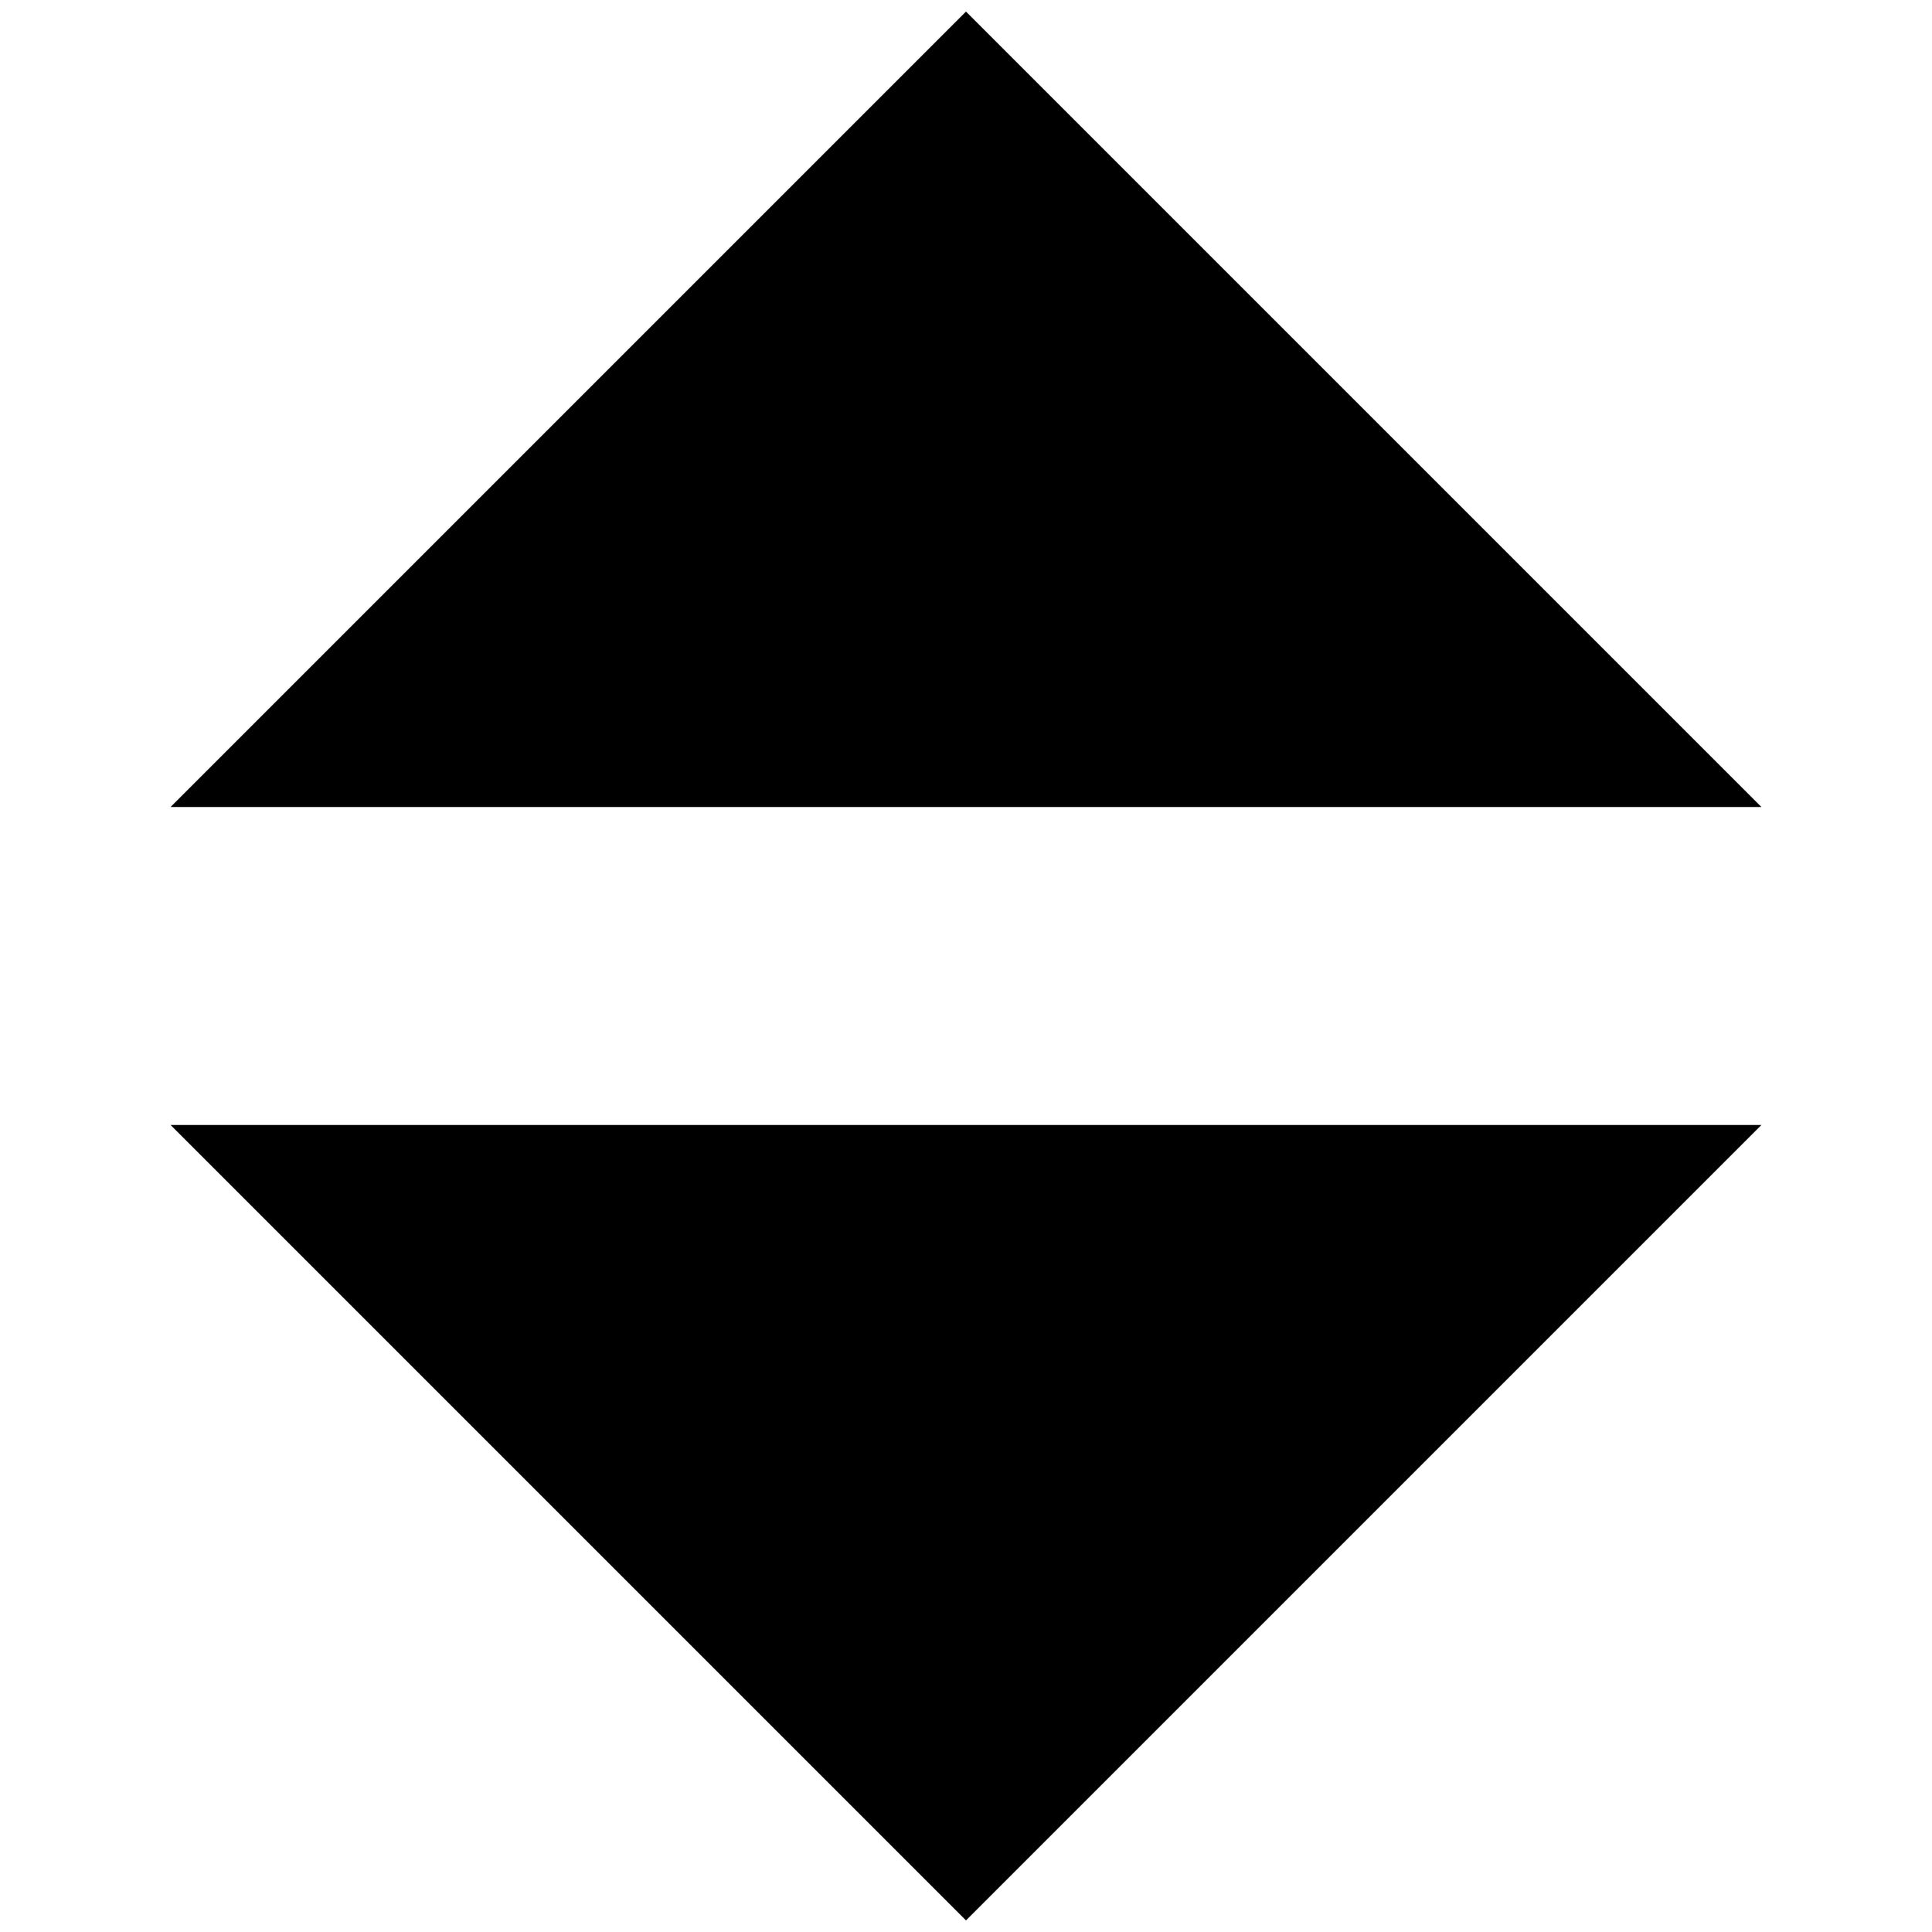
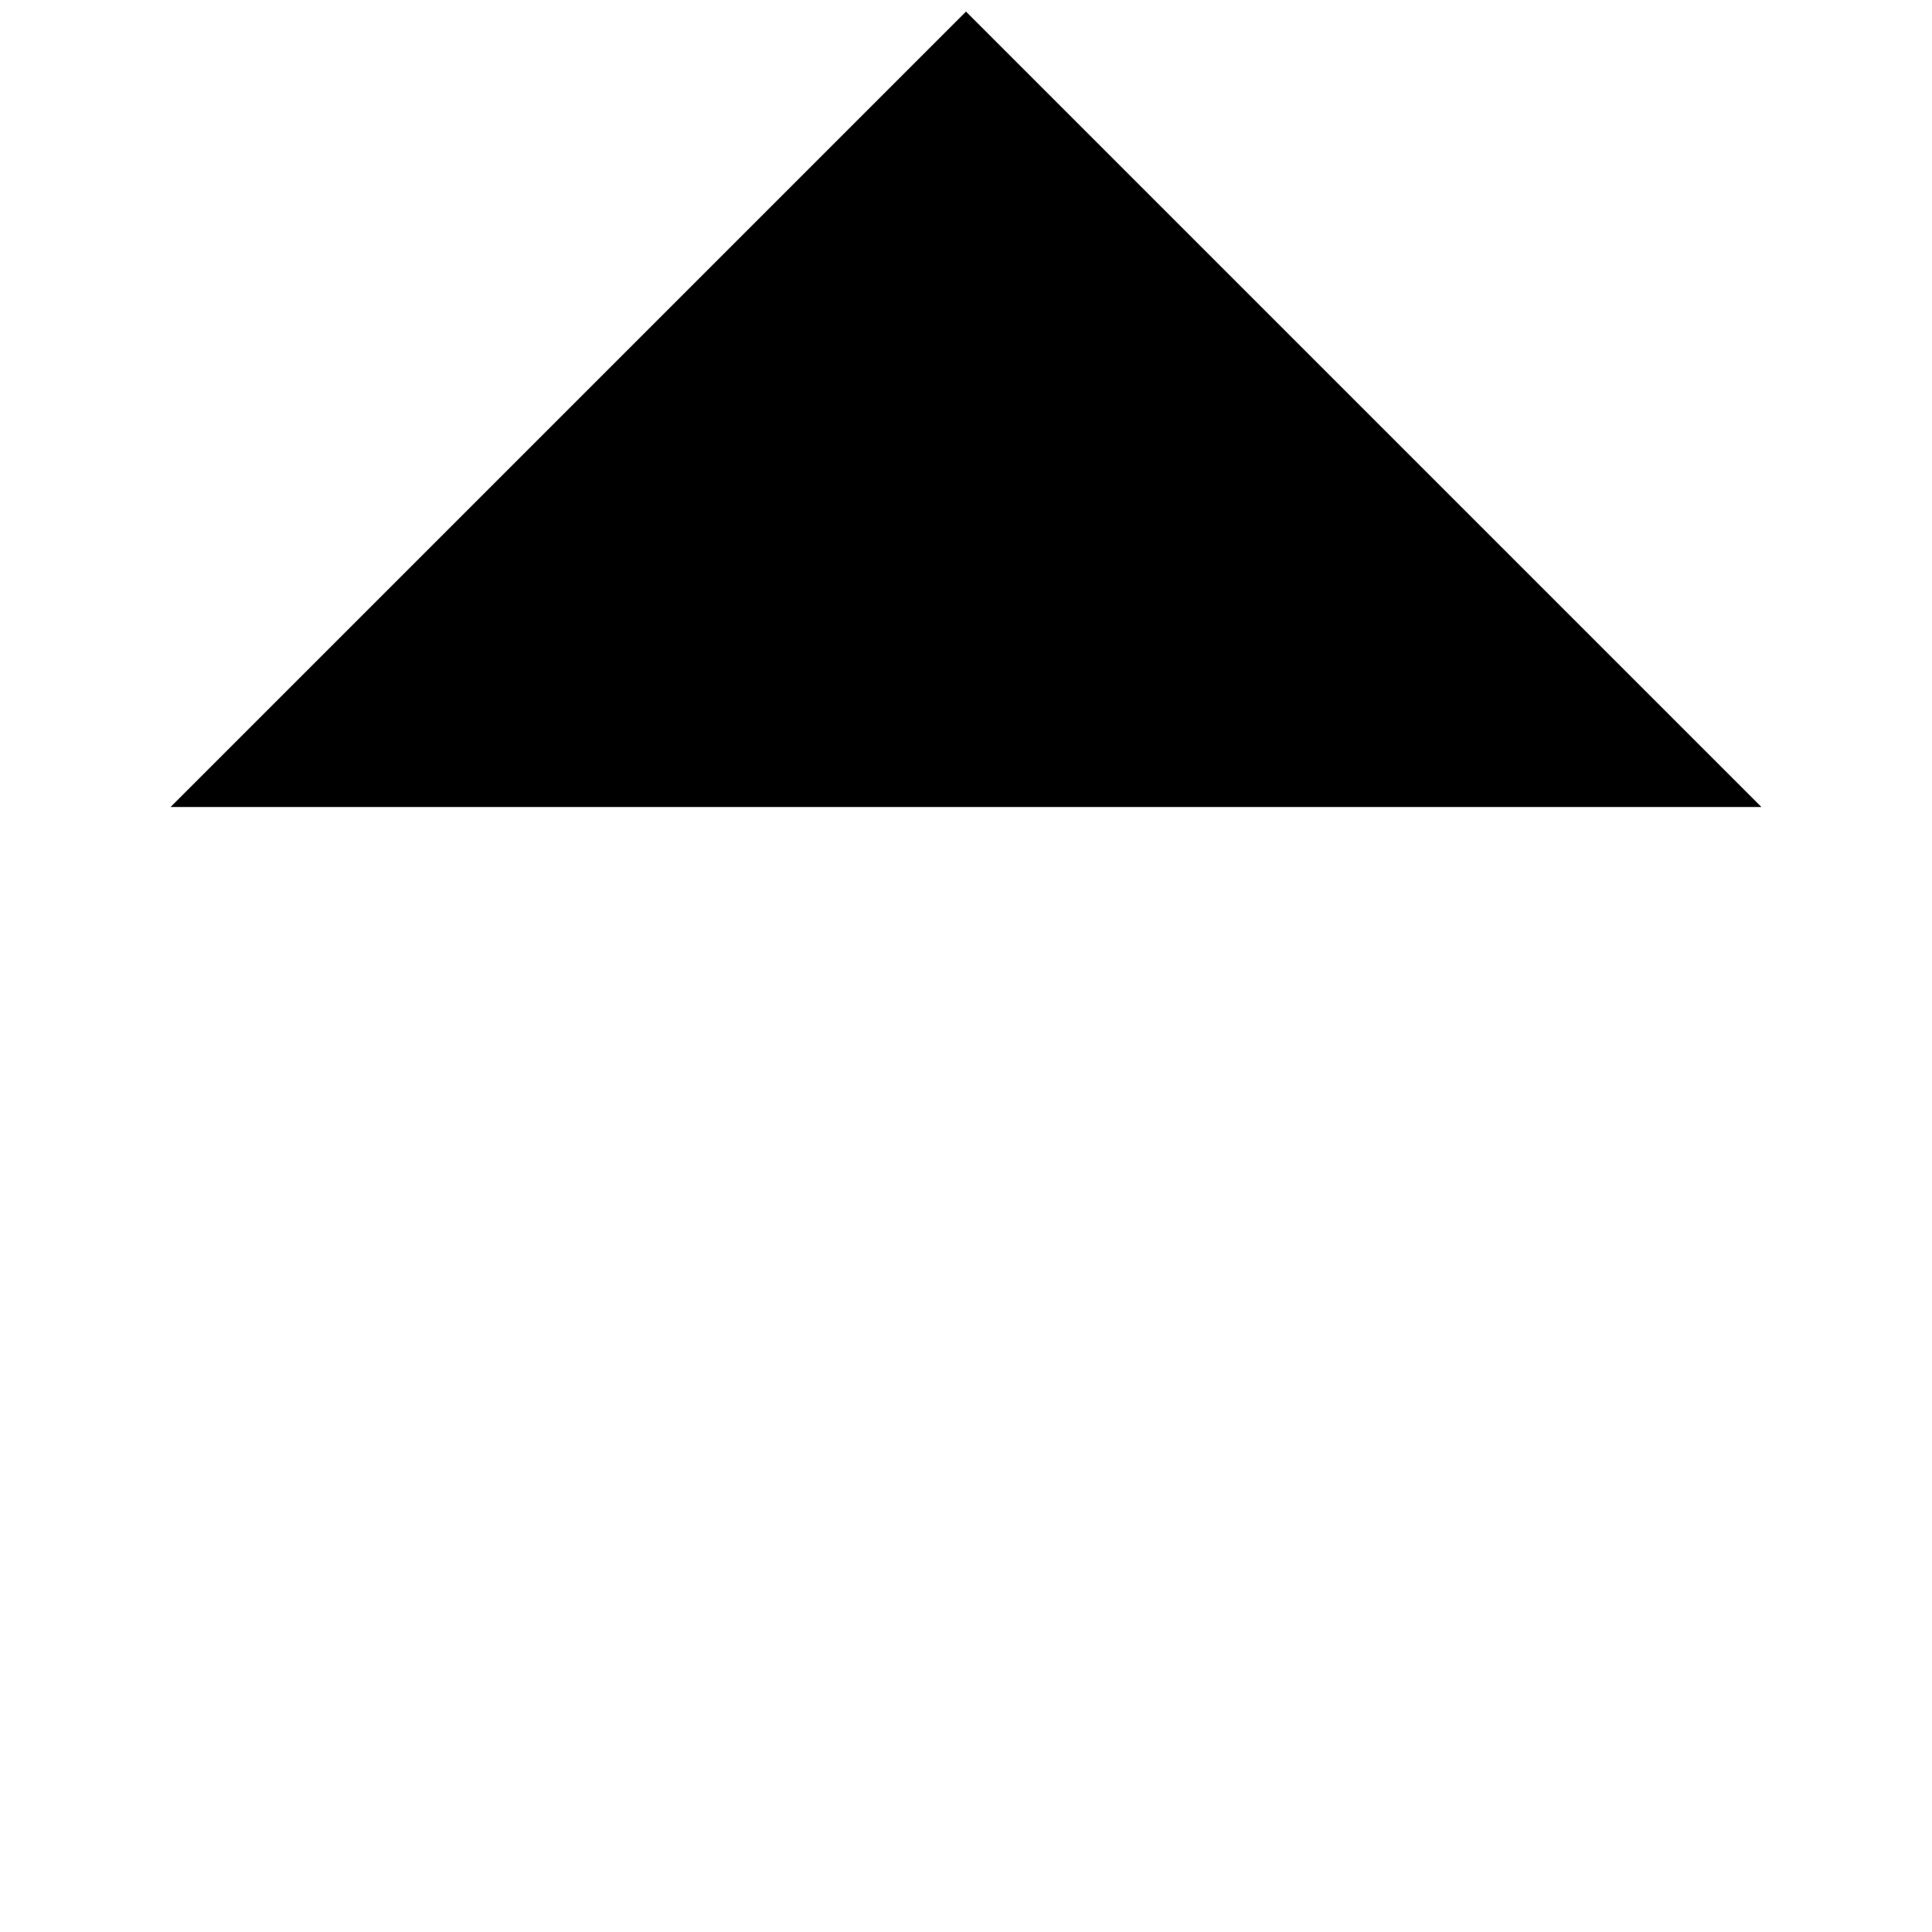
<svg xmlns="http://www.w3.org/2000/svg" id="Ebene_1" version="1.1" viewBox="0 0 1000 1000">
  <polygon points="88.3 417.7 500 6 911.7 417.7 88.3 417.7" />
-   <polygon points="911.7 582.3 500 994 88.3 582.3 911.7 582.3" />
</svg>